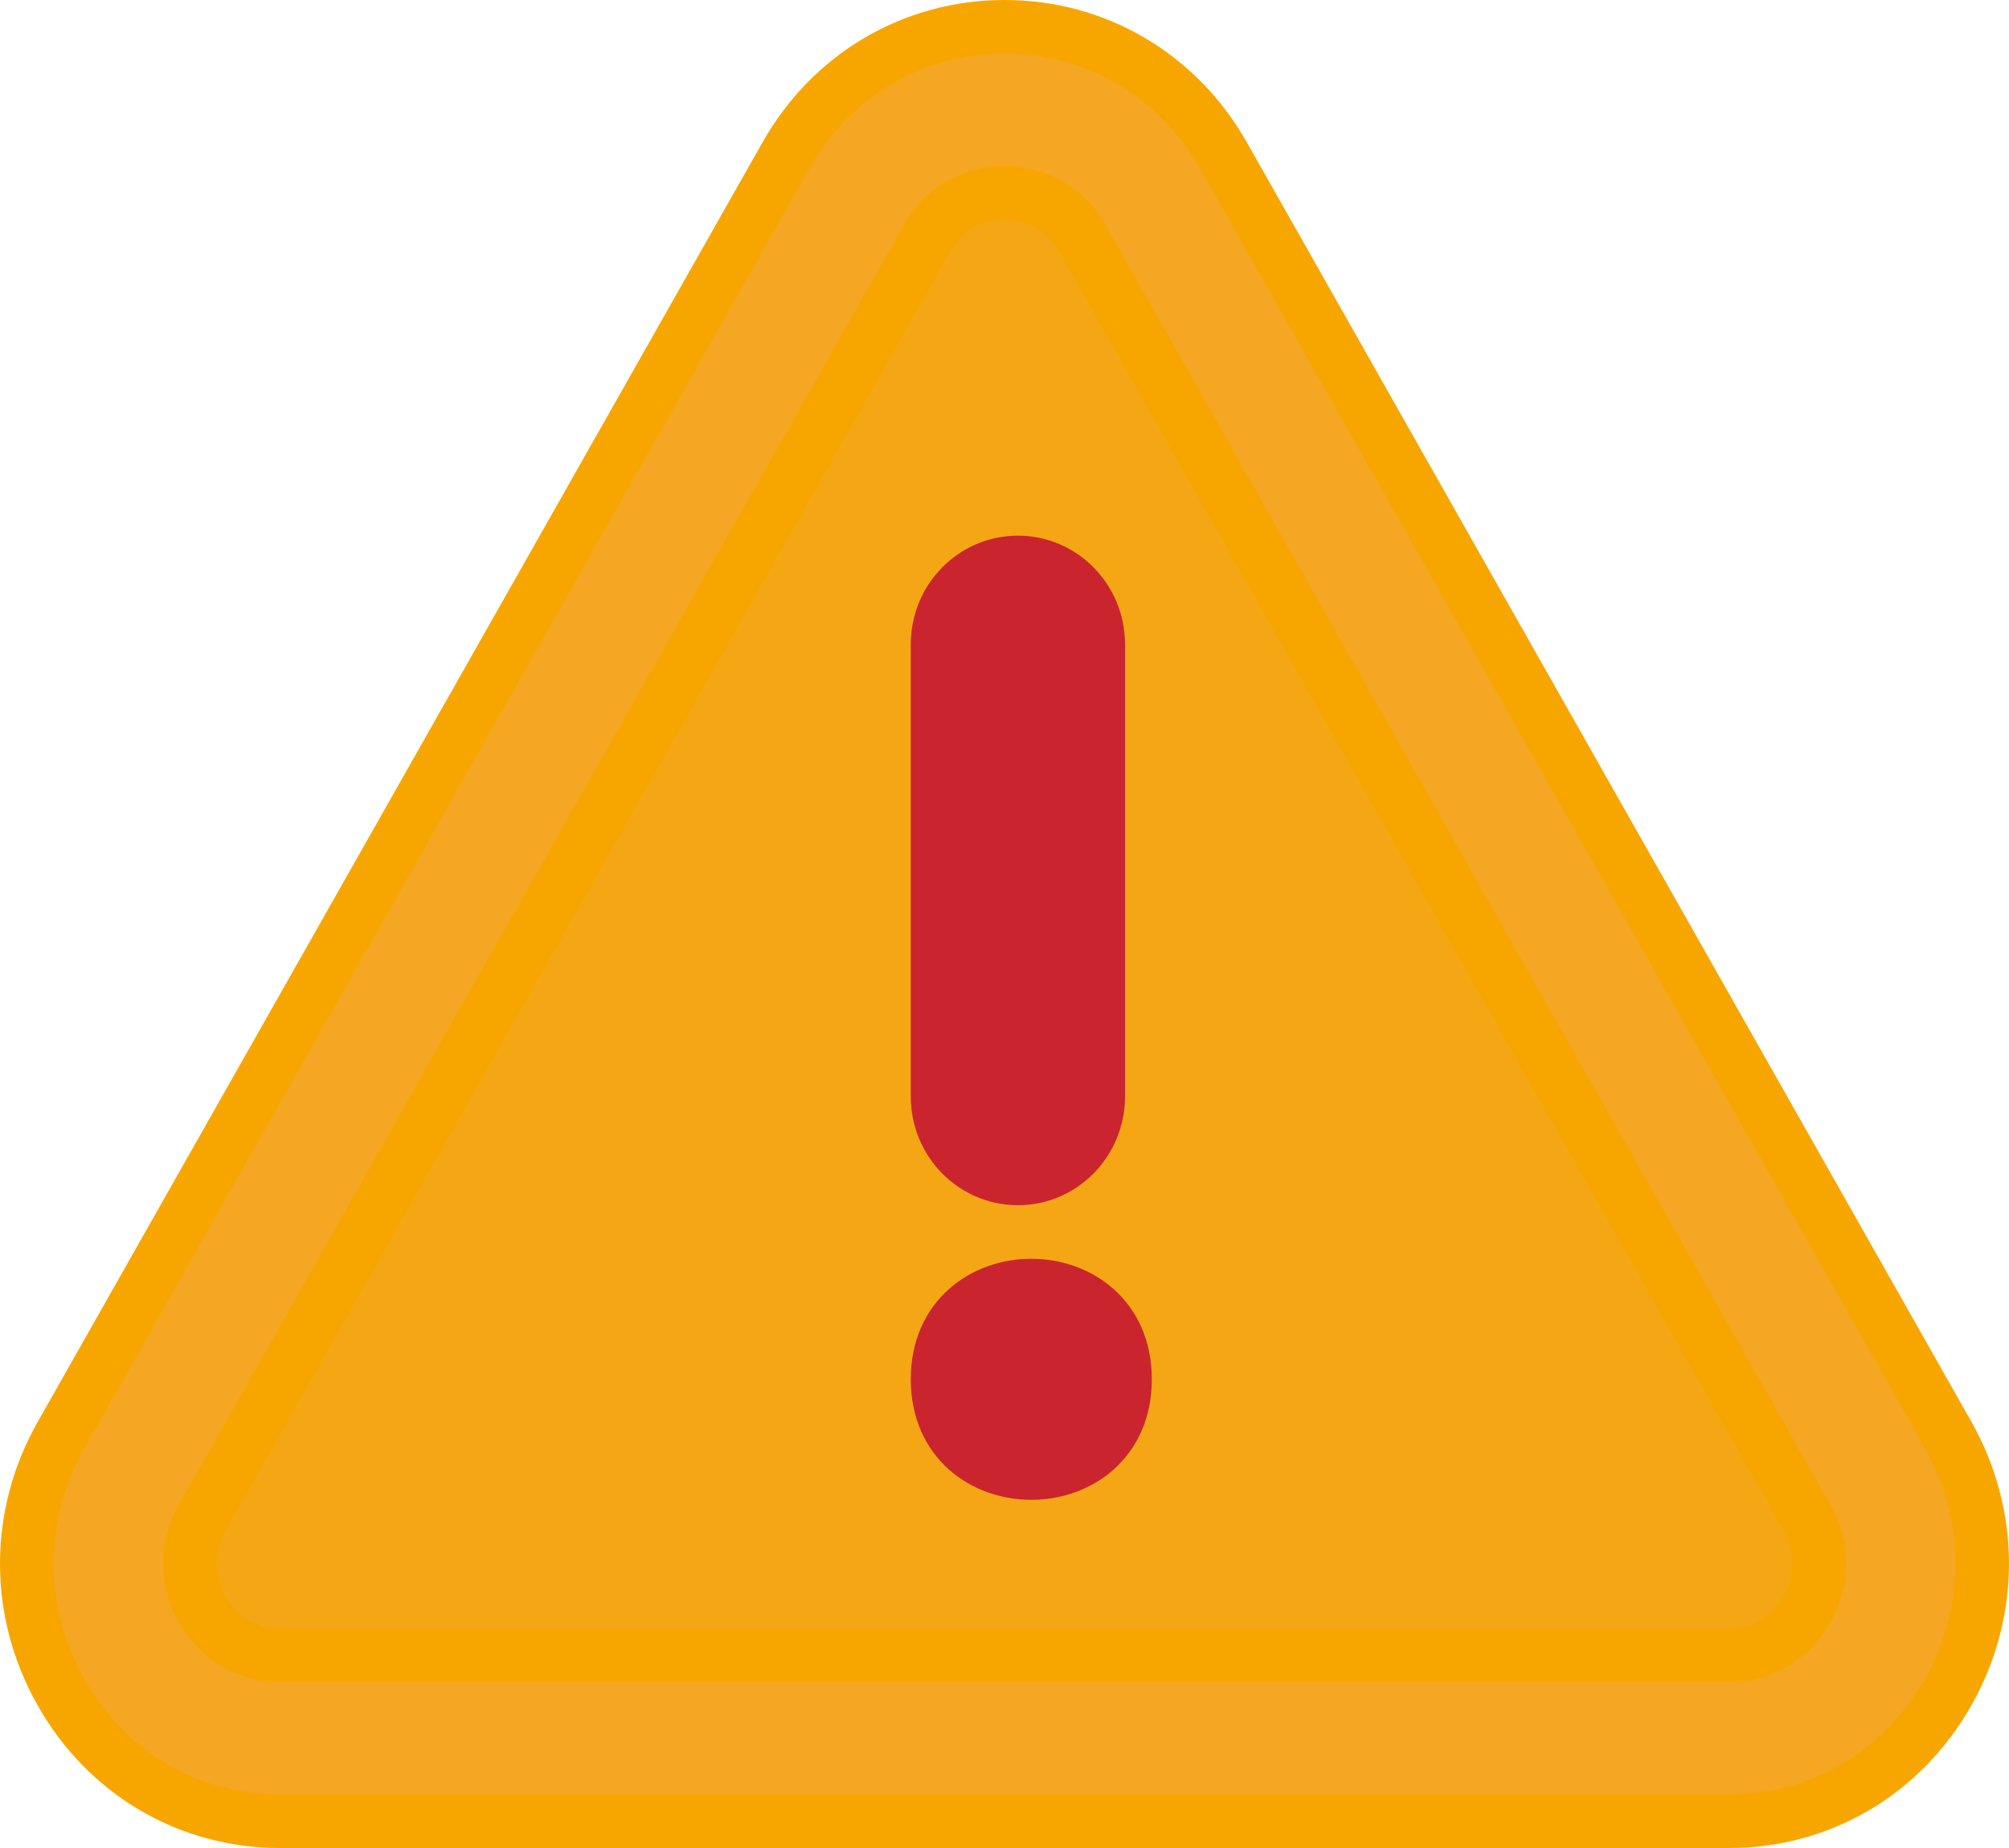
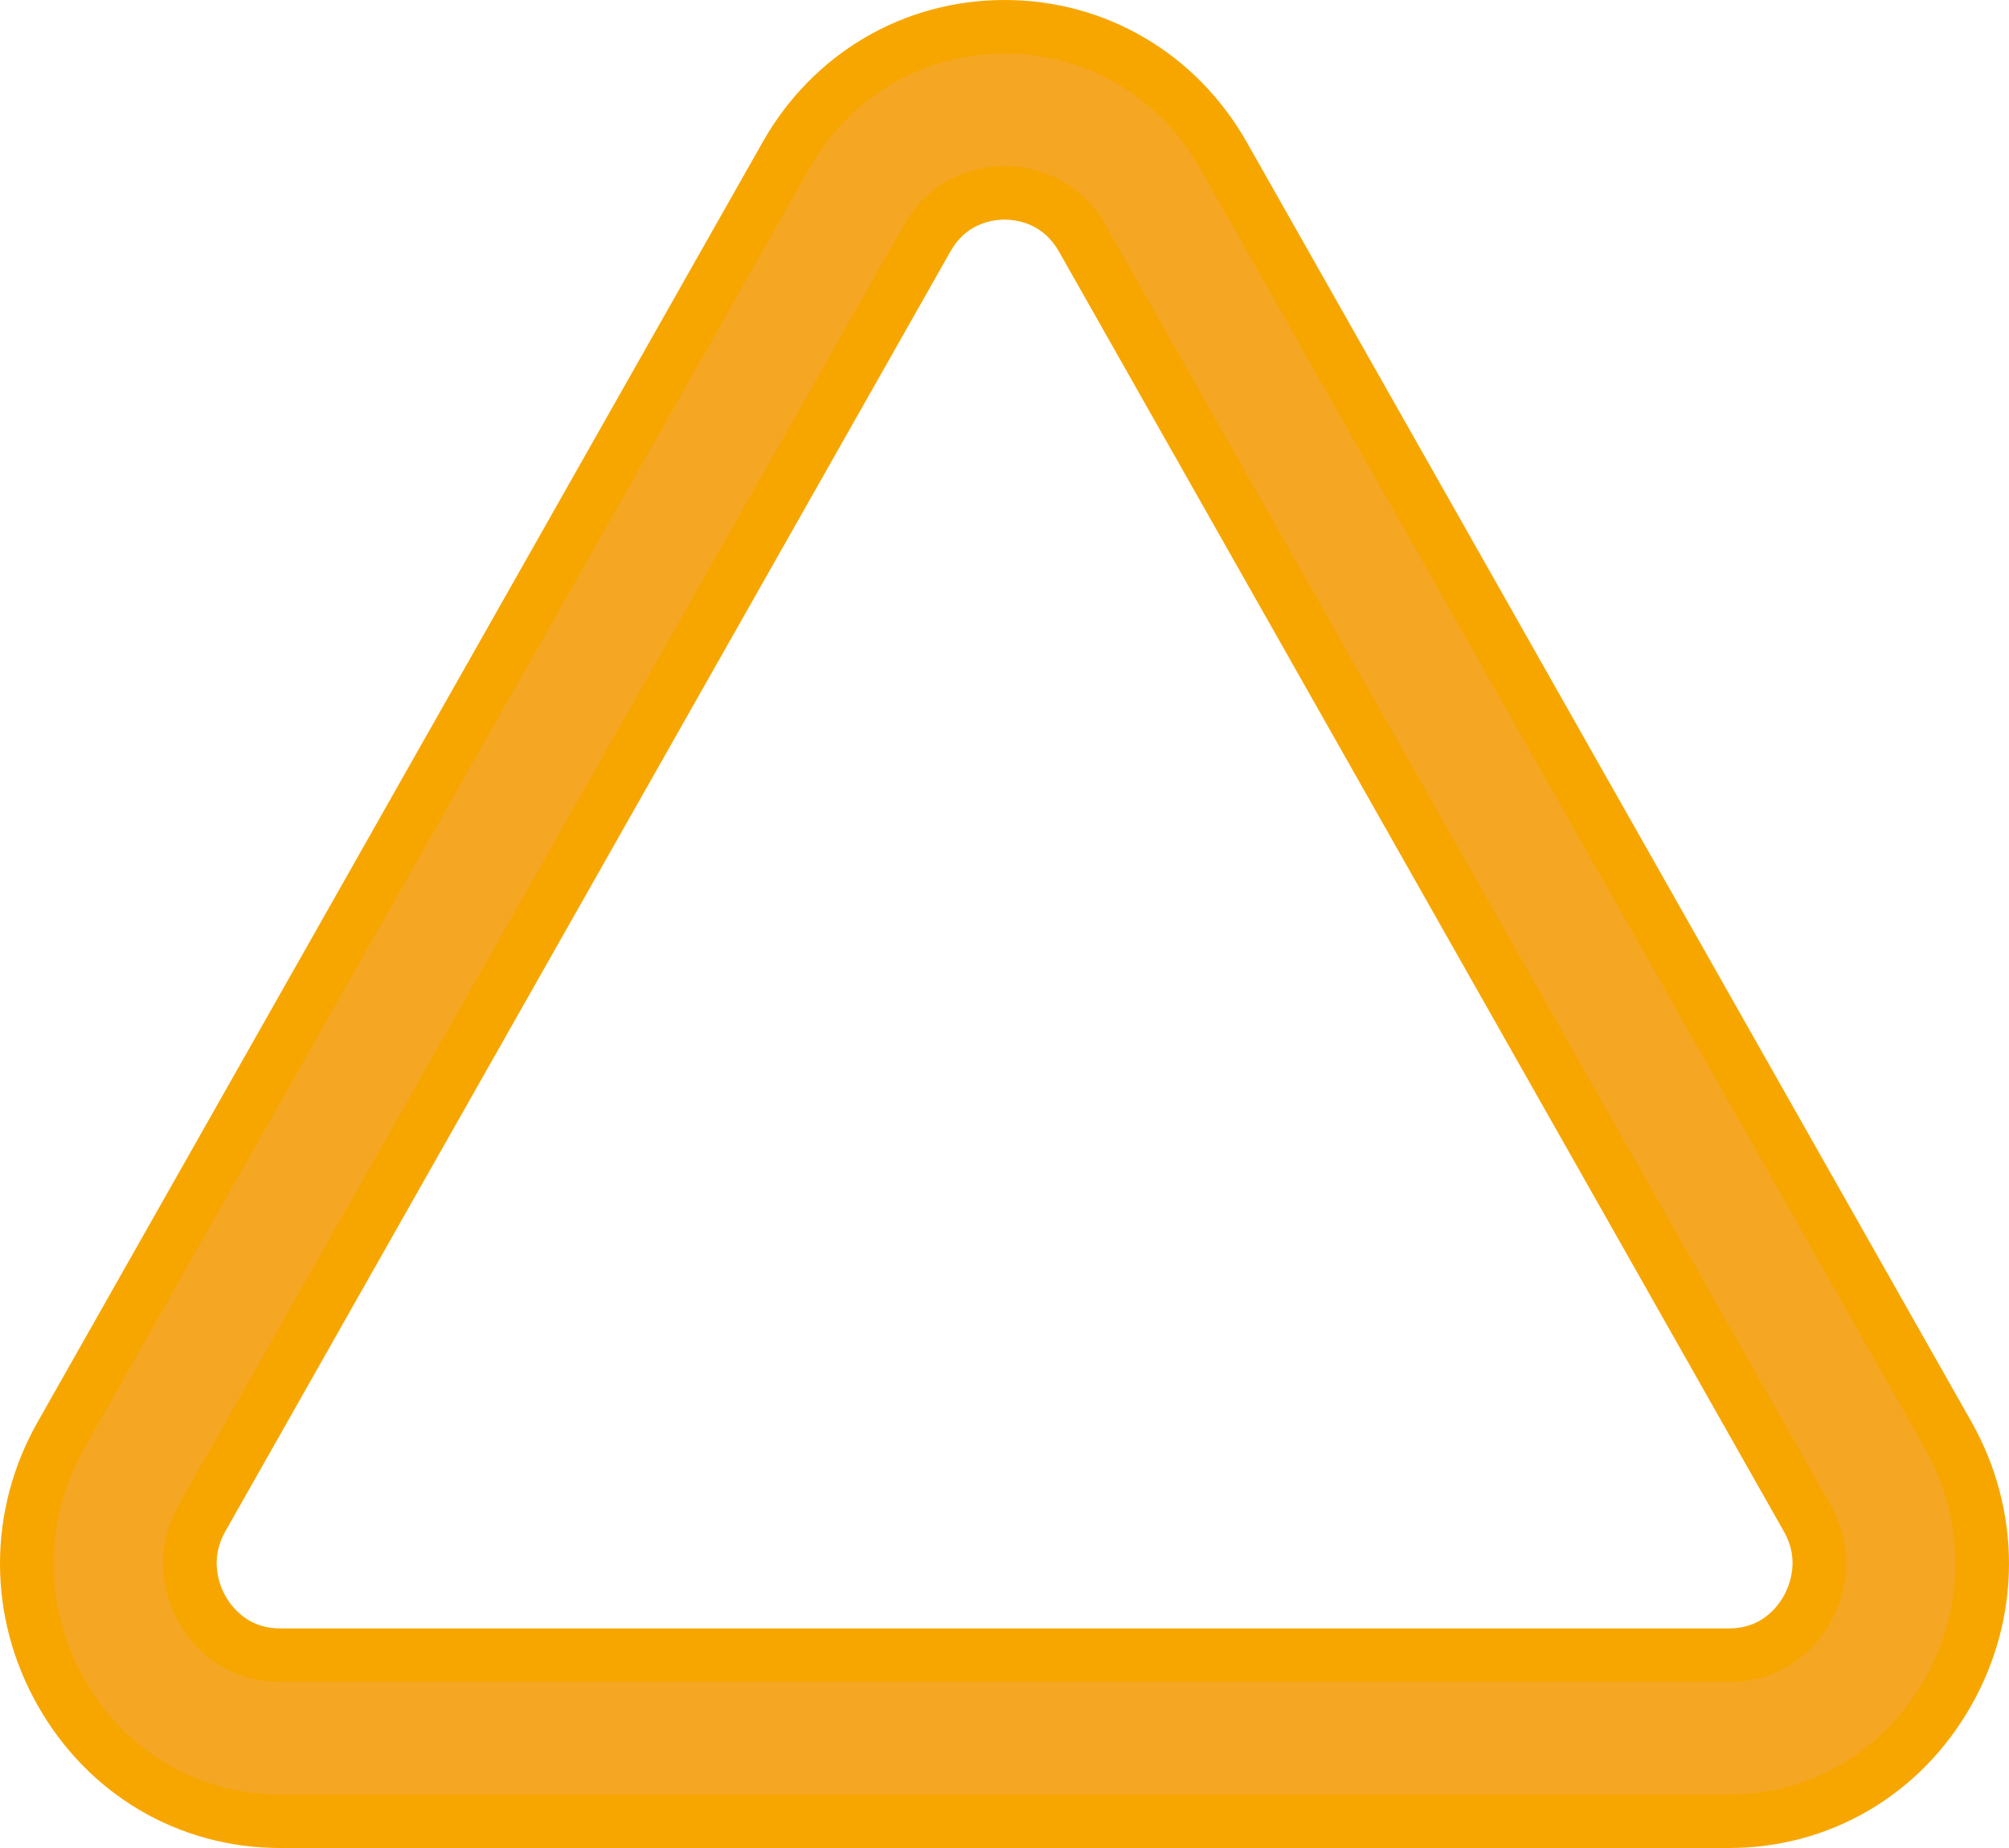
<svg xmlns="http://www.w3.org/2000/svg" width="75px" height="69px" viewBox="0 0 75 69" version="1.1">
  <title>wanring-triangle-sml</title>
  <desc>Created with Sketch.</desc>
  <g id="Homepage" stroke="none" stroke-width="1" fill="none" fill-rule="evenodd">
    <g id="PR-Asset-v3.1" transform="translate(-362, -4638)">
      <g id="Staying-safe-section-head" transform="translate(340, 4172)">
        <g id="Group-6" transform="translate(0, 413)">
          <g id="wanring-triangle-sml" transform="translate(23, 54)">
-             <path d="M31.184,4 C37.987,4 41.911,4.88 42.958,6.639 C44.005,8.398 53.685,26.852 72,62 L3,62 L31.184,4 Z" fill="#F5A614" fill-rule="nonzero" />
            <path d="M63.553,67 L9.452,67 C6.036,67 2.983,65.201 1.278,62.186 C-0.427,59.178 -0.427,55.579 1.284,52.571 L28.335,4.811 C30.035,1.799 33.094,0 36.504,0 C39.913,0 42.973,1.799 44.678,4.808 L71.721,52.568 C73.426,55.582 73.426,59.181 71.721,62.189 C70.016,65.201 66.963,67 63.553,67 L63.553,67 Z M36.504,6.2 C35.922,6.2 34.474,6.363 33.604,7.91 L6.55,55.67 C5.677,57.213 6.259,58.577 6.55,59.091 C6.84,59.606 7.707,60.8 9.455,60.8 L63.556,60.8 C65.301,60.8 66.165,59.609 66.456,59.091 C66.746,58.577 67.334,57.213 66.456,55.67 L39.409,7.91 C38.534,6.366 37.085,6.2 36.504,6.2 Z" stroke="#F7A600" stroke-width="2" fill="#F5A623" fill-rule="nonzero" />
-             <path d="M37,43 C35.341,43 34,41.63 34,39.935 L34,23.065 C34,21.37 35.341,20 37,20 C38.659,20 40,21.37 40,23.065 L40,39.935 C40,41.63 38.659,43 37,43 L37,43 Z" stroke="#CA252F" stroke-width="2" fill="#CA252F" />
-             <path d="M41,50.499 C41,55.167 34,55.167 34,50.499 C34,45.834 41,45.834 41,50.499" stroke="#CA252F" stroke-width="2" fill="#CA252F" />
          </g>
        </g>
      </g>
    </g>
  </g>
</svg>